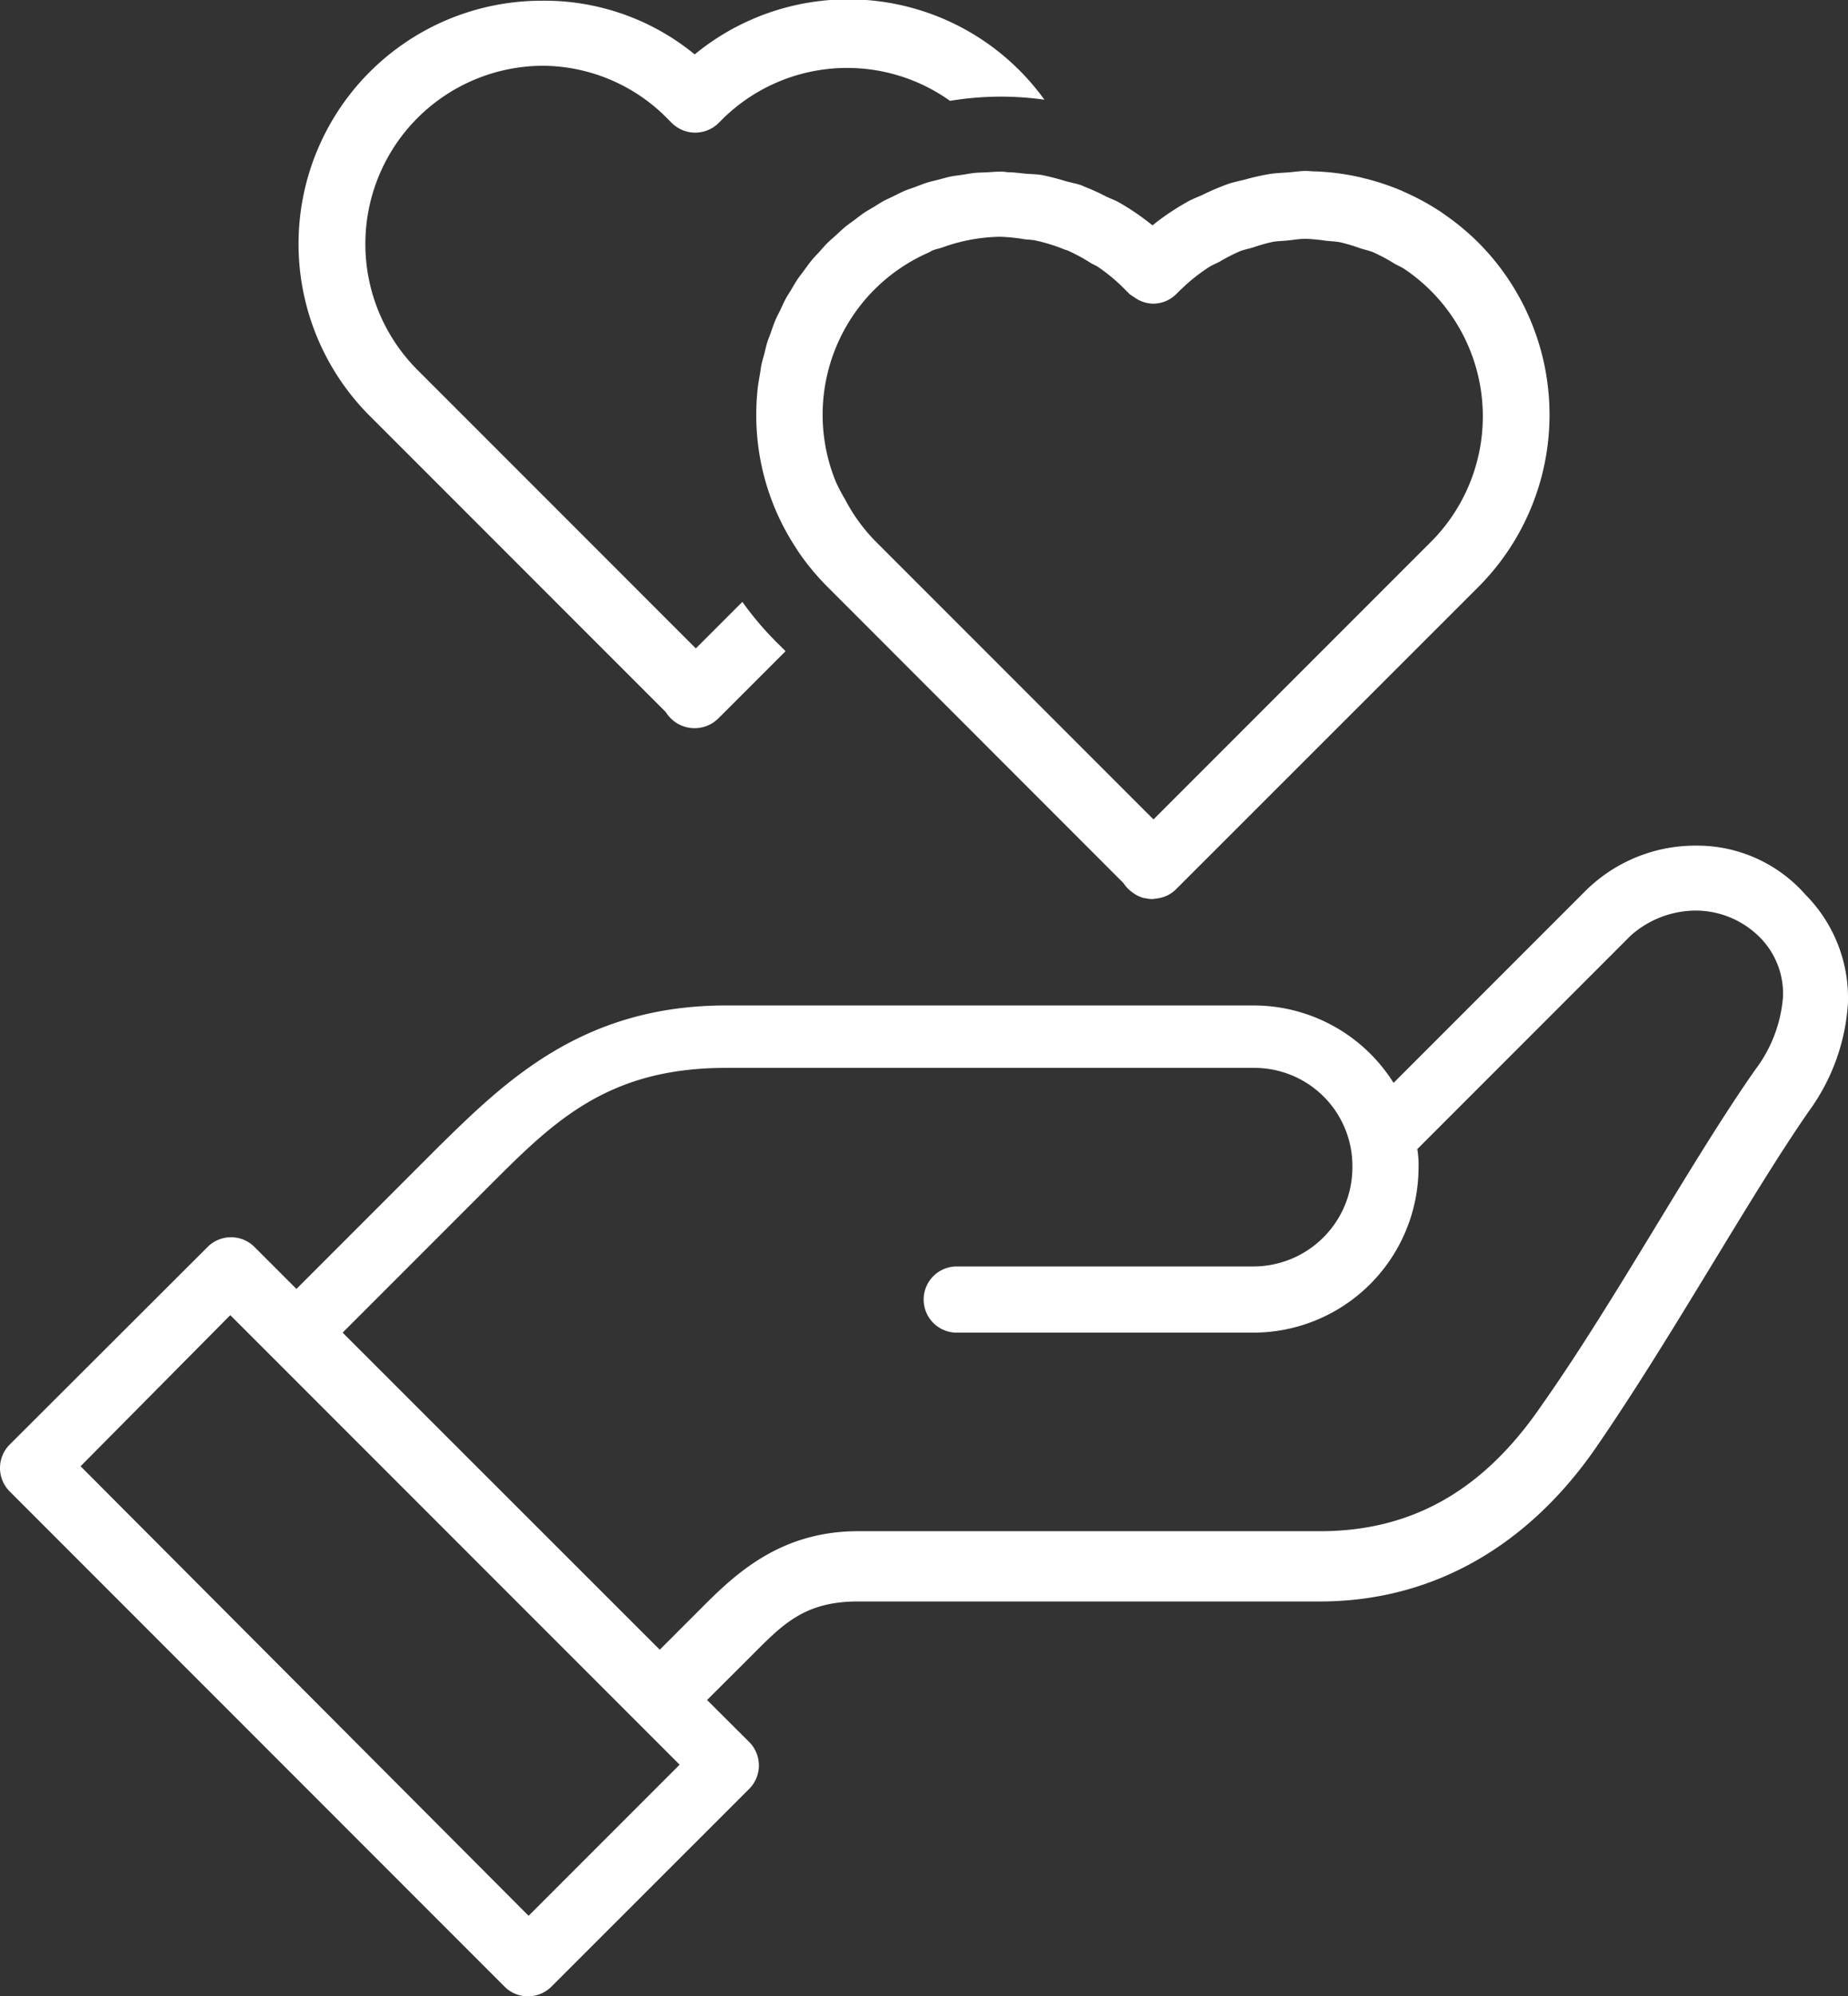
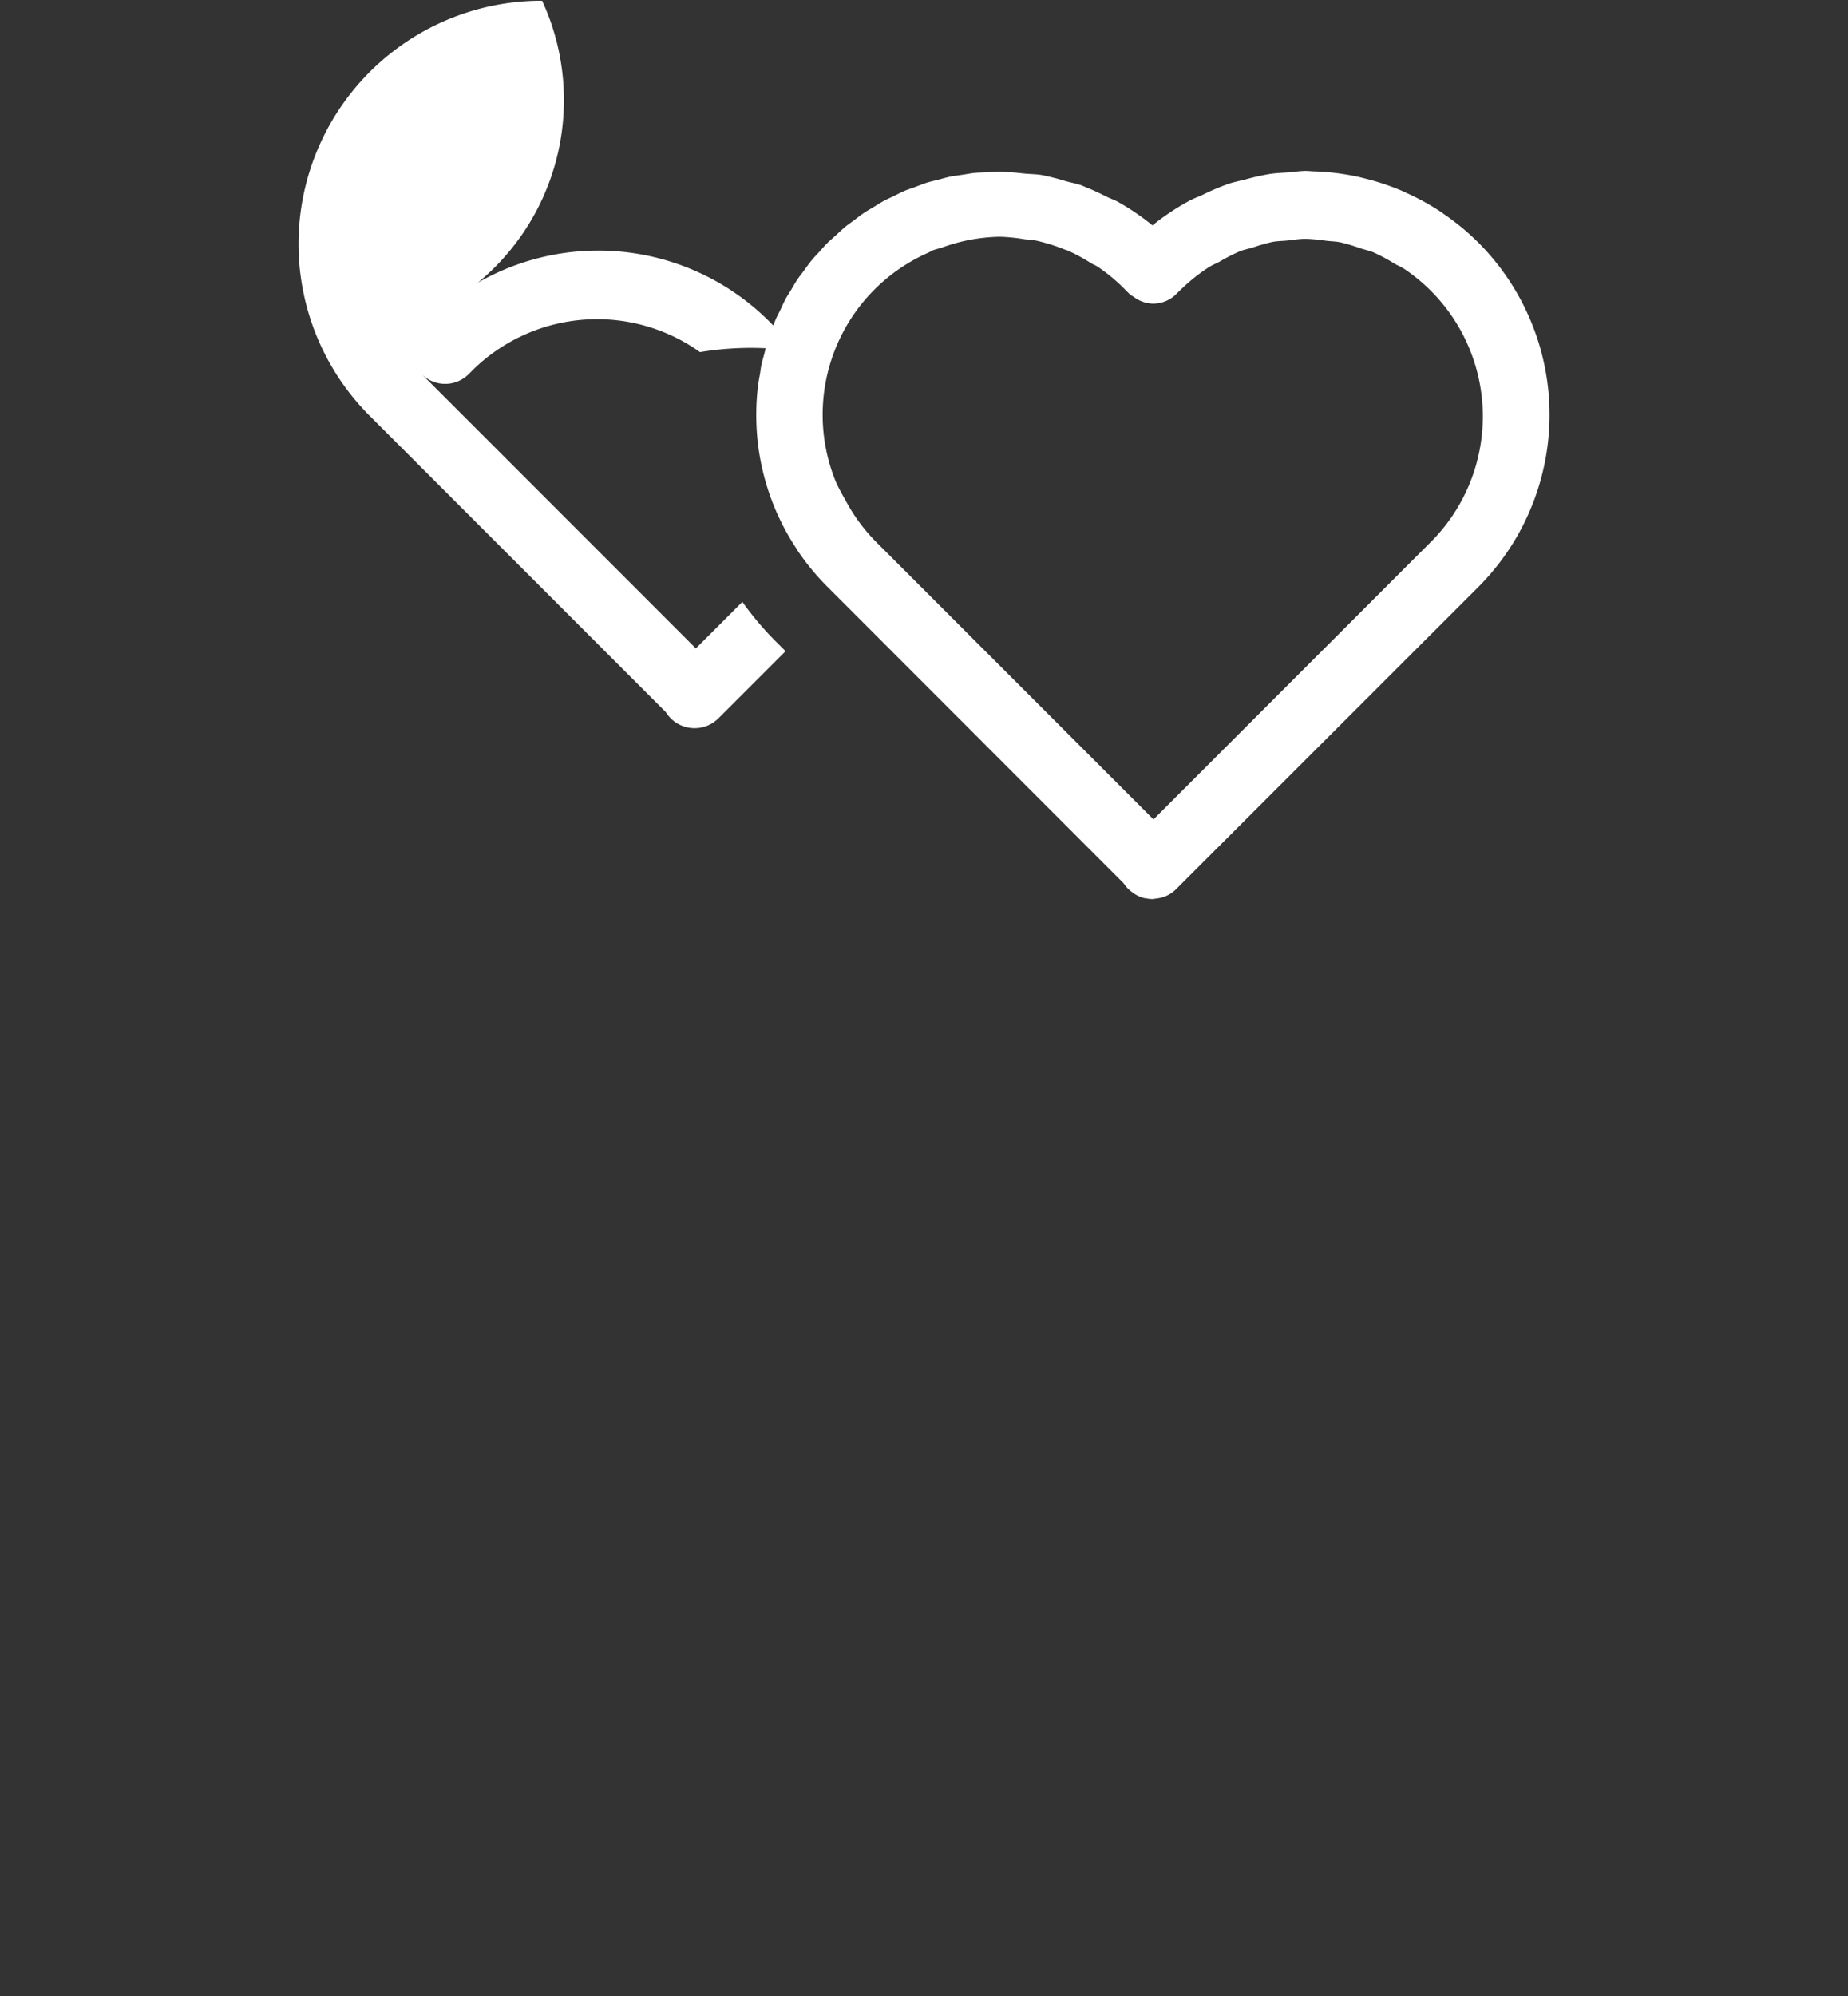
<svg xmlns="http://www.w3.org/2000/svg" width="74.248" height="80.172" viewBox="0 0 74.248 80.172">
  <rect x="0" y="0" width="74.248" height="80.172" fill="#333333" stroke="none" />
  <g id="グループ_2803" data-name="グループ 2803" transform="translate(-170 -7966.001)">
-     <path id="give.163d63bc" d="M68.126,28.133a6.265,6.265,0,0,0-4.463,1.855L55.99,37.661a6.639,6.639,0,0,0-5.617-3.109H29.161c-5.767,0-8.876,3.059-11.534,5.667L11.91,45.936l-1.7-1.7a1.332,1.332,0,0,0-1.855,0L.376,52.2a1.332,1.332,0,0,0,0,1.855L20.285,73.969a1.332,1.332,0,0,0,1.855,0L30.114,66a1.332,1.332,0,0,0,0-1.856l-1.705-1.7,1.705-1.7c1.3-1.3,2.156-2.257,4.363-2.257H53.032c4.563,0,8.375-2.257,11.083-6.168,3.109-4.513,6.168-10.08,8.575-13.54a8.214,8.214,0,0,0,1.555-4.313,5.887,5.887,0,0,0-1.705-4.363A5.8,5.8,0,0,0,68.126,28.133Zm0,2.608a3.649,3.649,0,0,1,2.558,1.053,3.209,3.209,0,0,1,.953,2.407,5.538,5.538,0,0,1-1.1,2.909c-2.608,3.711-5.617,9.277-8.626,13.54-2.307,3.36-5.165,5.015-8.876,5.015H34.477c-3.109,0-4.915,1.7-6.269,3.059l-1.7,1.7L13.766,47.691l5.717-5.717c2.658-2.658,4.814-4.915,9.679-4.915H50.374a3.938,3.938,0,0,1,3.962,3.962,3.981,3.981,0,0,1-3.962,4.012H38.439a1.329,1.329,0,0,0,0,2.658H50.374a6.645,6.645,0,0,0,6.62-6.619,3.8,3.8,0,0,0-.05-.752l8.575-8.575A3.951,3.951,0,0,1,68.126,30.741ZM9.252,46.989,27.306,65.042,21.238,71.11l-18-18.053Z" transform="translate(170 7971.828)" fill="#fff" />
    <g id="グループ_2802" data-name="グループ 2802" transform="translate(-463.249 -756.918)">
-       <path id="パス_3590" data-name="パス 3590" d="M17.835,24.17l-1.871,1.871-11.2-11.2A7.157,7.157,0,0,1,9.79,2.642,7.073,7.073,0,0,1,14.81,4.751l.2.2a1.336,1.336,0,0,0,1.859,0l.2-.2a7.126,7.126,0,0,1,9.107-.7,12.706,12.706,0,0,1,1.97-.169l.124,0a12.494,12.494,0,0,1,1.7.124,9.717,9.717,0,0,0-14.052-1.82A9.511,9.511,0,0,0,9.788.03,9.767,9.767,0,0,0,2.859,16.7l11.9,11.9a1.357,1.357,0,0,0,1.866.443,1.412,1.412,0,0,0,.243-.191l2.7-2.7-.453-.452a12.646,12.646,0,0,1-1.282-1.529" transform="translate(645.242 8722.918)" fill="#fff" />
+       <path id="パス_3590" data-name="パス 3590" d="M17.835,24.17l-1.871,1.871-11.2-11.2l.2.2a1.336,1.336,0,0,0,1.859,0l.2-.2a7.126,7.126,0,0,1,9.107-.7,12.706,12.706,0,0,1,1.97-.169l.124,0a12.494,12.494,0,0,1,1.7.124,9.717,9.717,0,0,0-14.052-1.82A9.511,9.511,0,0,0,9.788.03,9.767,9.767,0,0,0,2.859,16.7l11.9,11.9a1.357,1.357,0,0,0,1.866.443,1.412,1.412,0,0,0,.243-.191l2.7-2.7-.453-.452a12.646,12.646,0,0,1-1.282-1.529" transform="translate(645.242 8722.918)" fill="#fff" />
      <path id="パス_3591" data-name="パス 3591" d="M41.2,7.412A9.819,9.819,0,0,0,39.854,6.3c-.039-.027-.075-.057-.114-.083a9.8,9.8,0,0,0-1.417-.782c-.065-.029-.128-.06-.193-.089a9.739,9.739,0,0,0-1.472-.488c-.08-.02-.158-.041-.238-.059a9.858,9.858,0,0,0-1.511-.212c-.083-.006-.166-.009-.249-.012-.124,0-.247-.018-.372-.018-.238,0-.476.042-.714.059s-.478.026-.714.06a9.654,9.654,0,0,0-1,.223c-.22.056-.441.1-.658.169a10.013,10.013,0,0,0-1.062.45c-.175.083-.359.143-.53.238a9.772,9.772,0,0,0-1.481.987,9.63,9.63,0,0,0-1.362-.931c-.161-.09-.336-.148-.5-.229a9.155,9.155,0,0,0-.848-.387c-.048-.018-.093-.044-.142-.06-.206-.074-.423-.11-.634-.169a9.766,9.766,0,0,0-.95-.244c-.23-.039-.467-.038-.7-.06-.212-.02-.423-.05-.637-.054-.087,0-.172-.023-.259-.023h-.116c-.167,0-.331.017-.5.026s-.328.008-.49.024-.333.05-.5.075-.316.041-.47.071c-.17.035-.334.084-.5.128-.145.038-.292.068-.434.111-.158.05-.309.111-.462.169s-.294.1-.435.158c-.157.066-.306.146-.459.22-.131.065-.265.121-.393.19-.149.08-.289.175-.434.262-.124.075-.252.145-.372.226s-.256.19-.383.285-.252.178-.369.276-.243.218-.362.327-.227.2-.333.3c-.124.122-.235.255-.351.384-.093.1-.191.2-.28.307-.124.148-.233.306-.348.462-.071.1-.148.188-.215.288-.1.146-.187.3-.279.456-.069.116-.146.227-.212.348-.084.155-.155.319-.232.481-.06.124-.127.244-.181.371-.08.191-.146.389-.214.584-.038.1-.083.206-.116.312-.051.164-.087.336-.13.5-.038.145-.083.286-.113.434-.021.105-.032.215-.05.324-.038.214-.077.426-.1.645a9.462,9.462,0,0,0-.053,1,9.683,9.683,0,0,0,1.6,5.373c.012.02.023.042.036.062a9.748,9.748,0,0,0,1.222,1.491l.452.452L26.967,33.16v0a1.349,1.349,0,0,0,.328.349c.029.023.059.045.089.065a1.361,1.361,0,0,0,.416.188.311.311,0,0,0,.039,0,1.279,1.279,0,0,0,.283.036,1.305,1.305,0,0,0,.134-.018c.042,0,.083-.009.125-.017a1.283,1.283,0,0,0,.694-.359L41.229,21.258A9.79,9.79,0,0,0,41.2,7.412M39.37,19.4l-11.2,11.2L17.4,19.829l-.428-.428a7.075,7.075,0,0,1-1.2-1.666,6.849,6.849,0,0,1-.369-.706,7.111,7.111,0,0,1,3.728-9.193c.056-.024.1-.062.16-.084.125-.053.259-.075.387-.119A7.106,7.106,0,0,1,22,7.2h0a7.18,7.18,0,0,1,.987.1c.107.015.217.014.322.033.027,0,.057,0,.084.009a7.068,7.068,0,0,1,1.225.378c.033.012.069.017.1.032a7.045,7.045,0,0,1,.938.506v0c.092.056.194.092.283.152a7.1,7.1,0,0,1,1.079.9l.2.2a1.273,1.273,0,0,0,.154.1,1.329,1.329,0,0,0,.776.277,1.319,1.319,0,0,0,.929-.377l.2-.2a.331.331,0,0,1,.027-.021,7.116,7.116,0,0,1,1.1-.872c.136-.087.285-.142.425-.218a7.258,7.258,0,0,1,.813-.416c.173-.068.354-.1.53-.154a7.25,7.25,0,0,1,.785-.223c.193-.035.389-.035.584-.054.241-.024.481-.068.722-.068.015,0,.03,0,.045,0a7.241,7.241,0,0,1,.785.075c.2.024.393.026.587.065a7.091,7.091,0,0,1,.8.24c.178.057.362.093.535.166a7.134,7.134,0,0,1,.831.446c.137.08.282.136.413.224A7.134,7.134,0,0,1,39.37,19.4" transform="translate(651.423 8725.227)" fill="#fff" />
    </g>
  </g>
</svg>